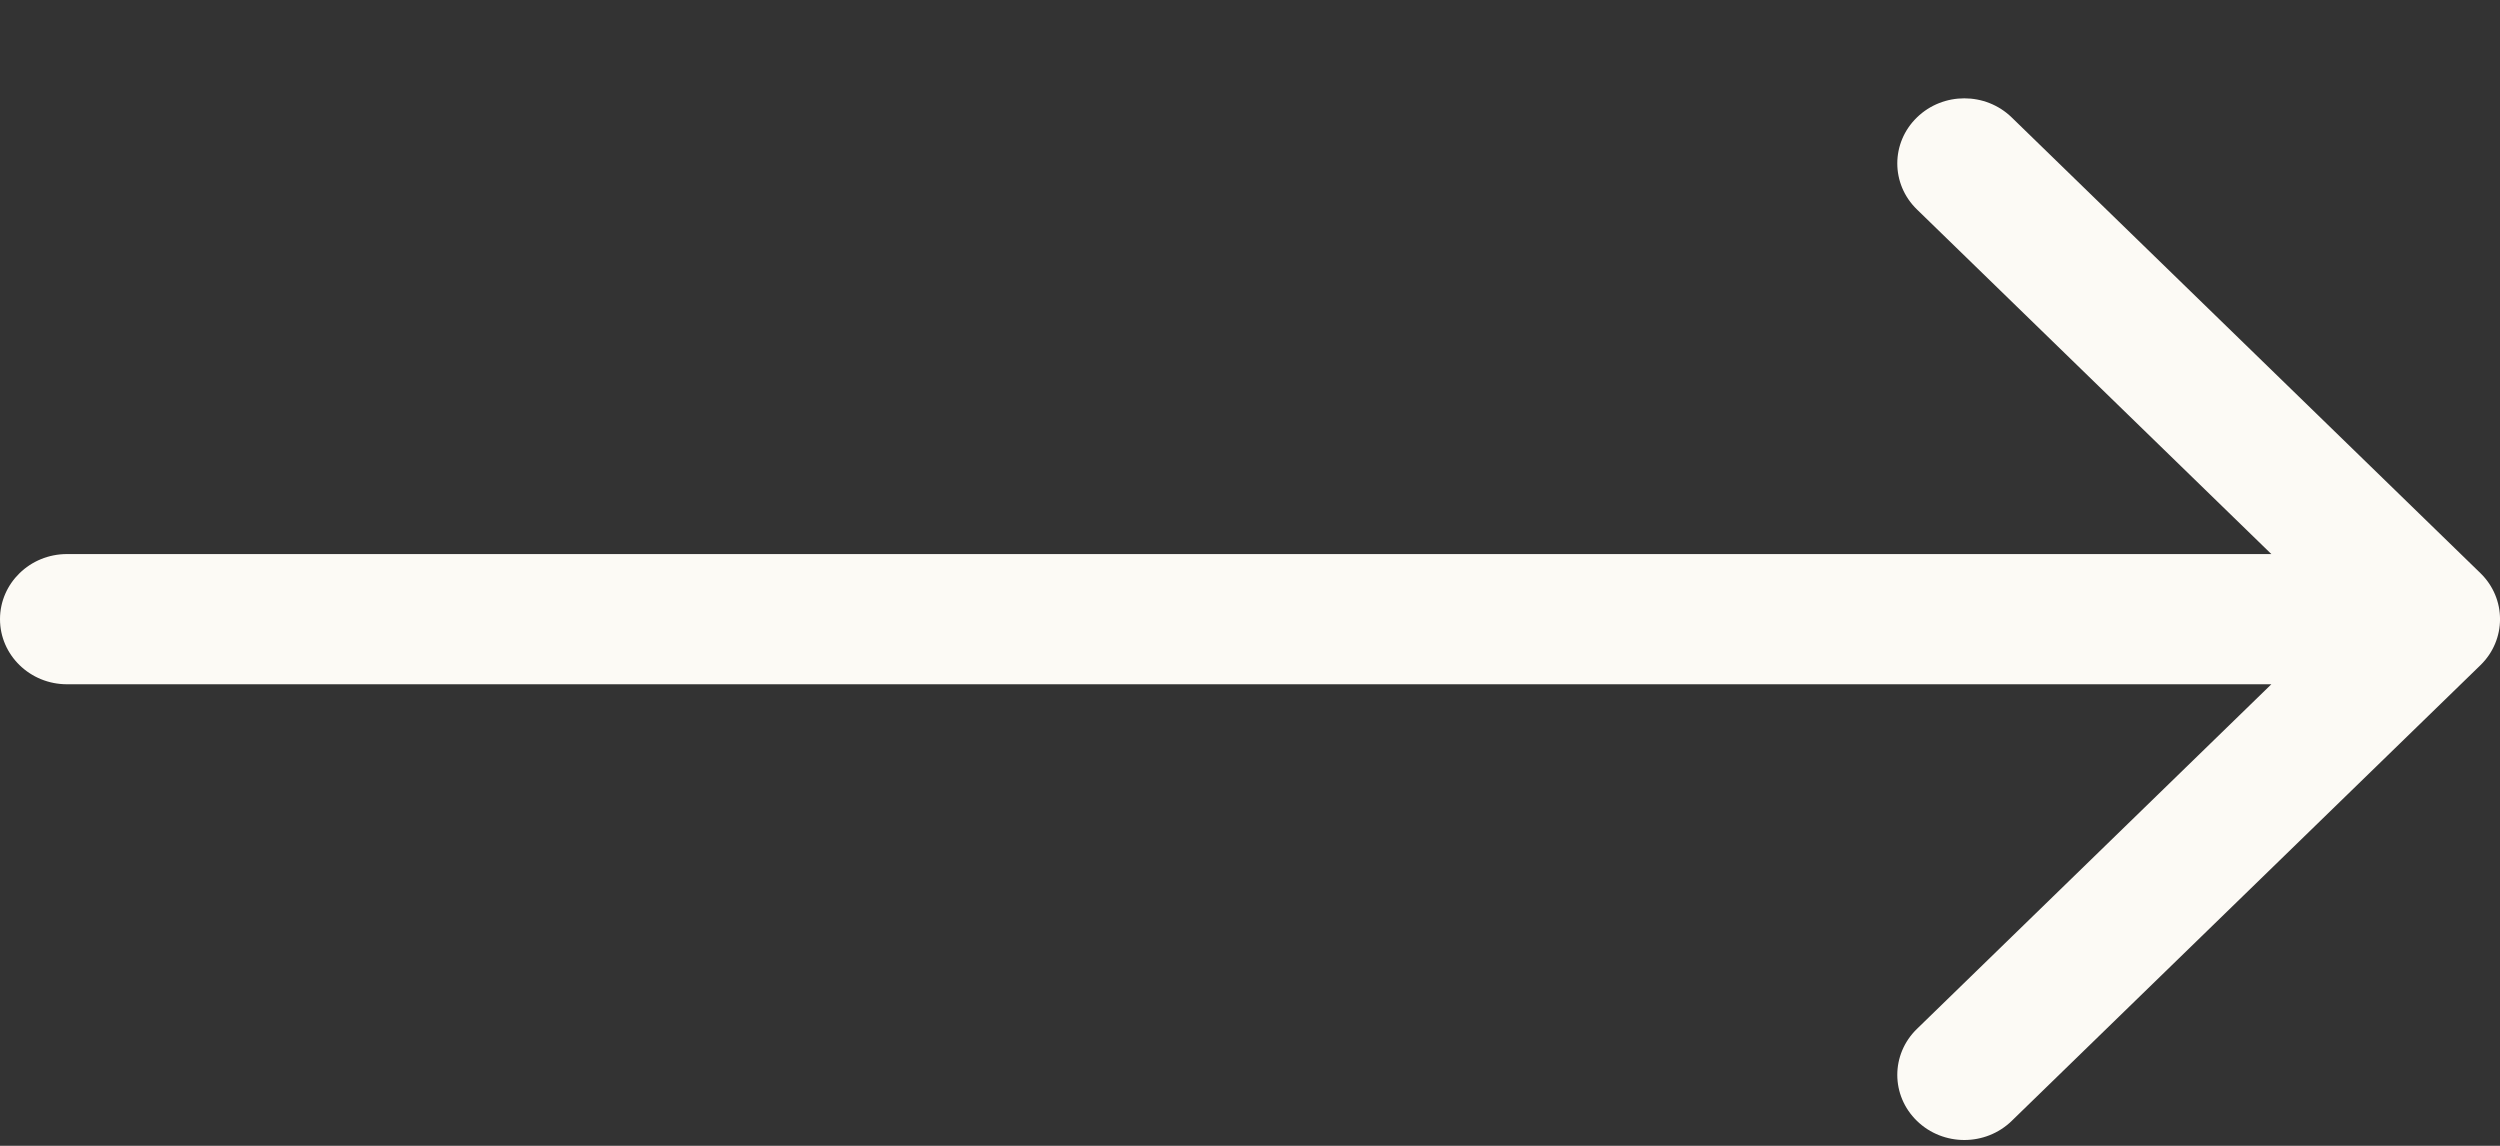
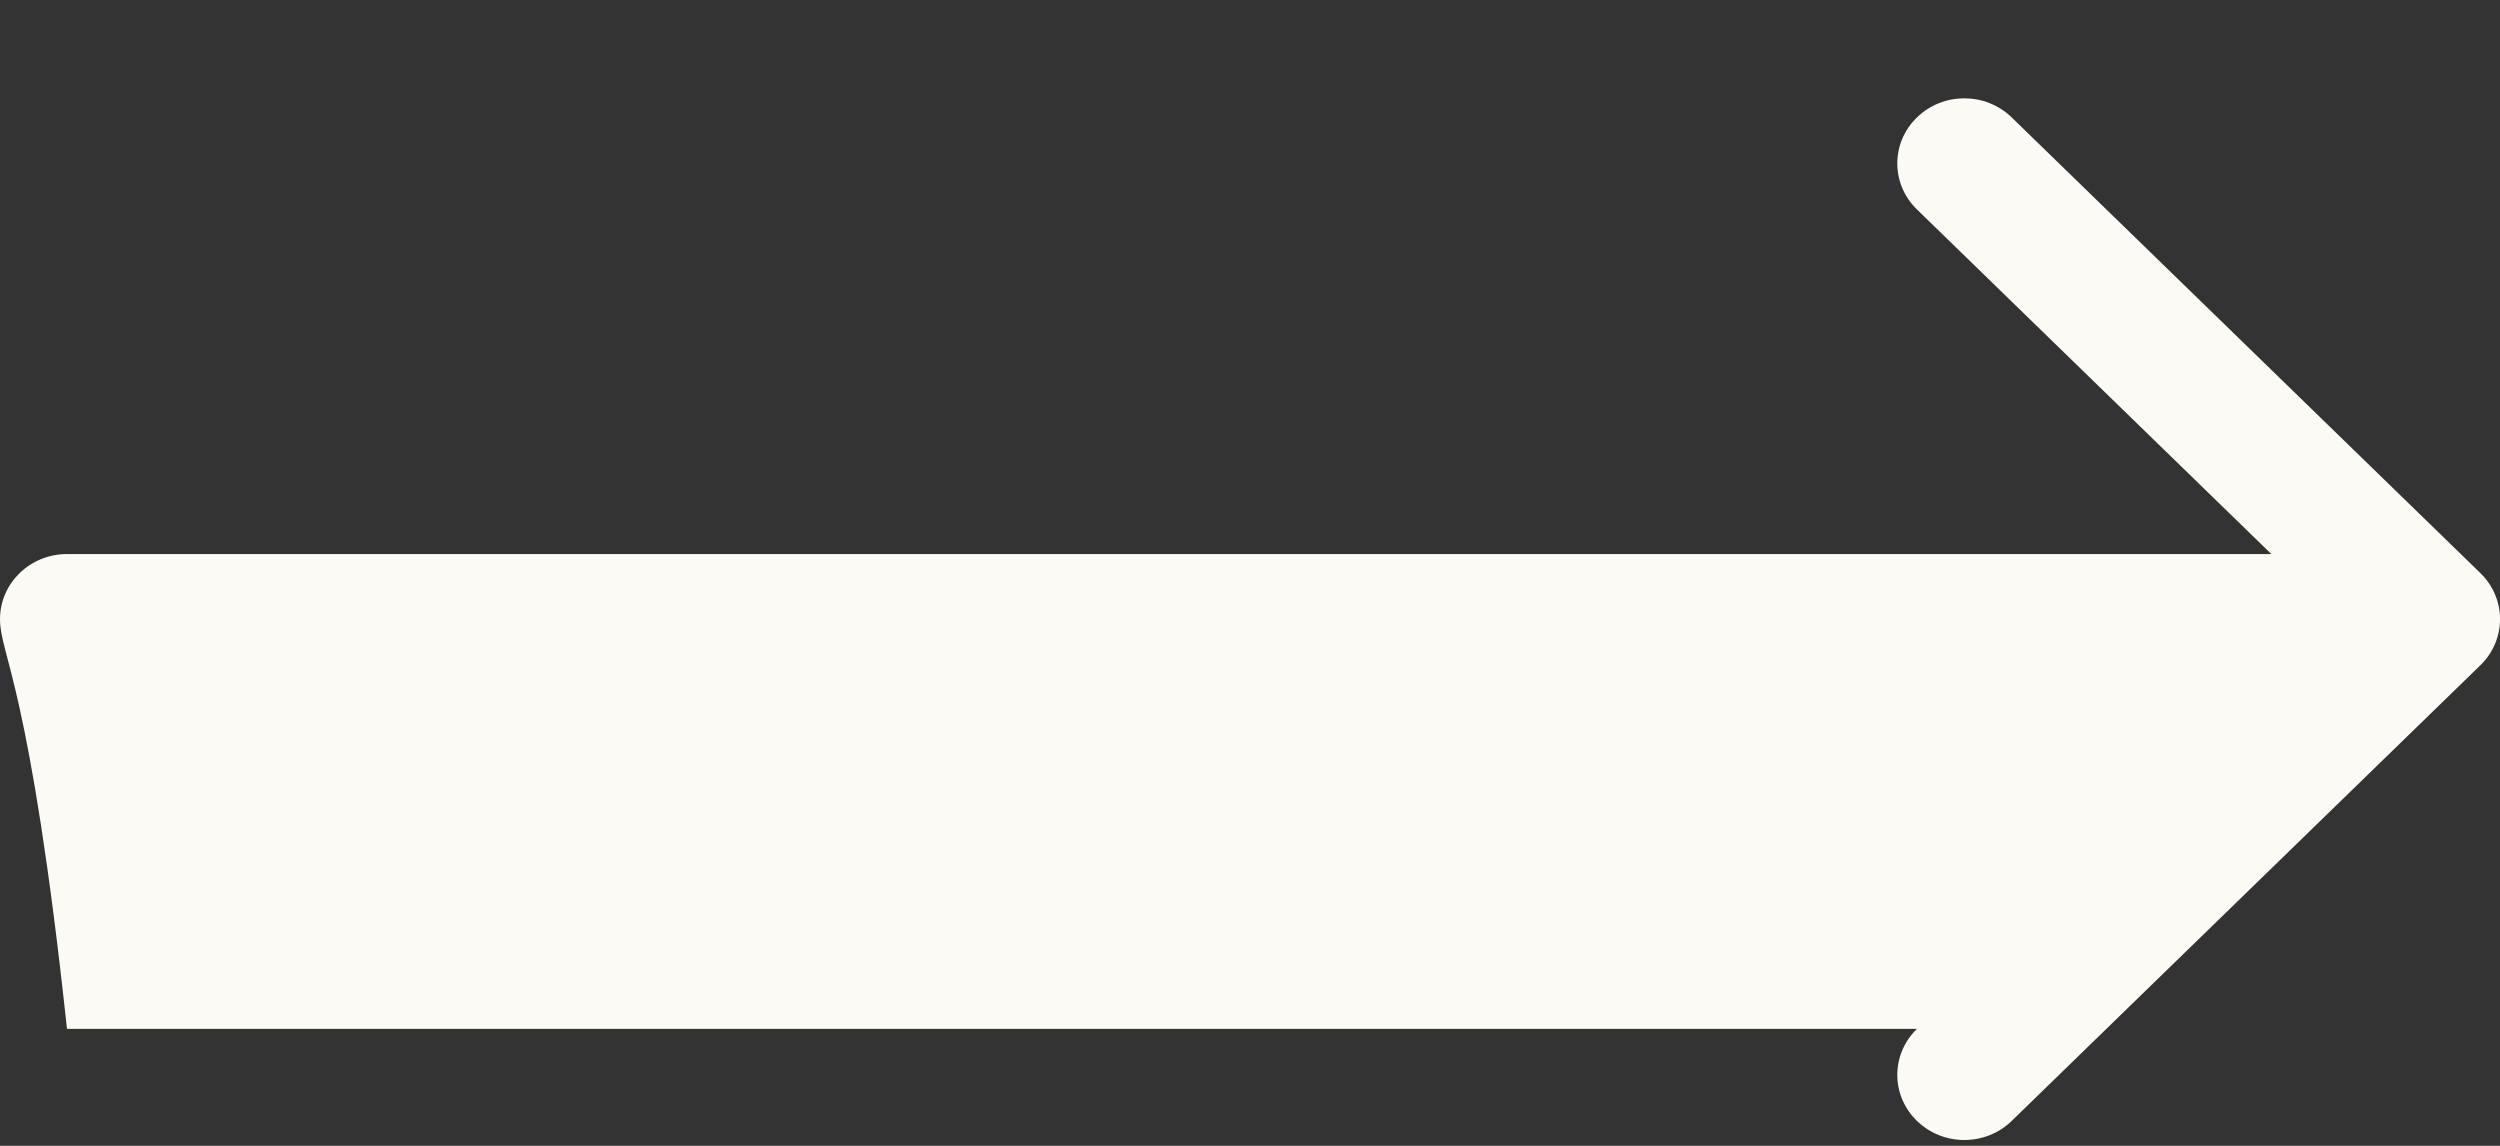
<svg xmlns="http://www.w3.org/2000/svg" width="24" height="11" viewBox="0 0 24 11" fill="none">
  <rect x="0" y="0" width="24" height="11" fill="#333333" stroke="none" />
-   <path d="M18.403 1.127C18.654 0.883 19.061 0.883 19.312 1.127L23.812 5.502C24.063 5.746 24.063 6.142 23.812 6.386L19.312 10.761C19.061 11.005 18.654 11.005 18.403 10.761C18.151 10.517 18.151 10.121 18.403 9.877L21.805 6.569H0.643C0.288 6.569 0 6.289 0 5.944C0 5.599 0.288 5.319 0.643 5.319H21.805L18.403 2.011C18.151 1.767 18.151 1.371 18.403 1.127Z" fill="#FCFAF5" />
+   <path d="M18.403 1.127C18.654 0.883 19.061 0.883 19.312 1.127L23.812 5.502C24.063 5.746 24.063 6.142 23.812 6.386L19.312 10.761C19.061 11.005 18.654 11.005 18.403 10.761C18.151 10.517 18.151 10.121 18.403 9.877H0.643C0.288 6.569 0 6.289 0 5.944C0 5.599 0.288 5.319 0.643 5.319H21.805L18.403 2.011C18.151 1.767 18.151 1.371 18.403 1.127Z" fill="#FCFAF5" />
</svg>